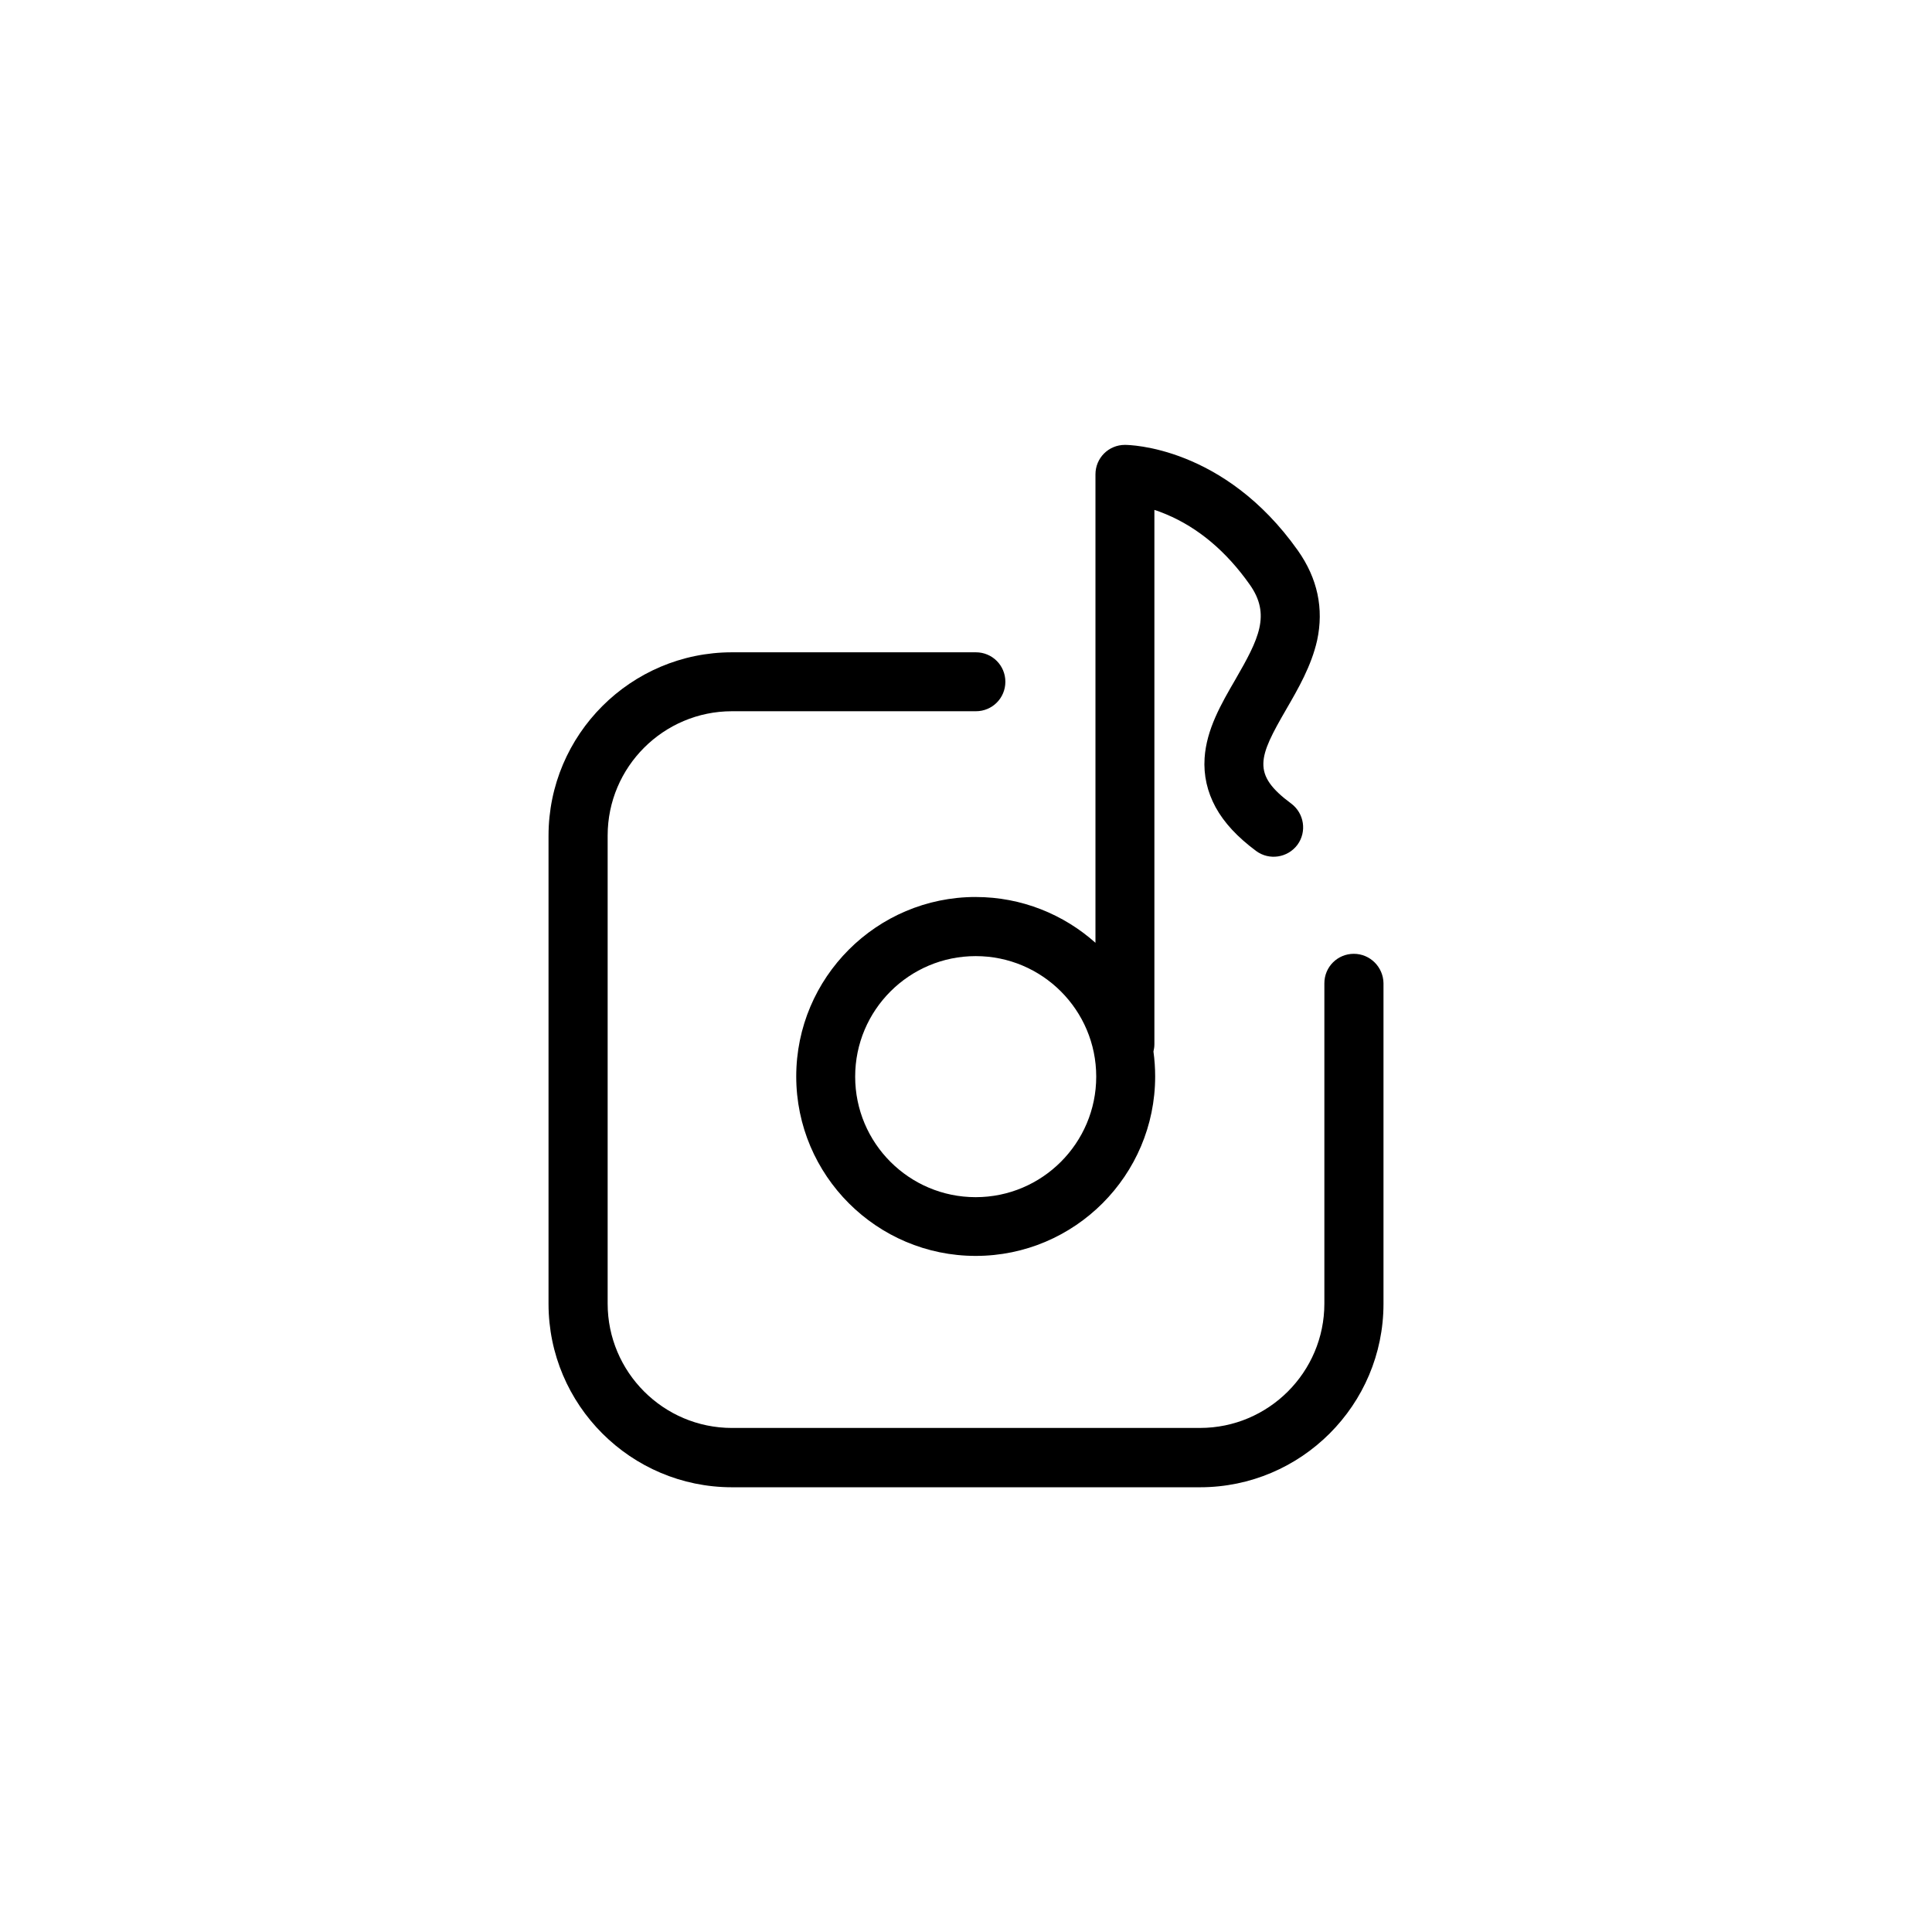
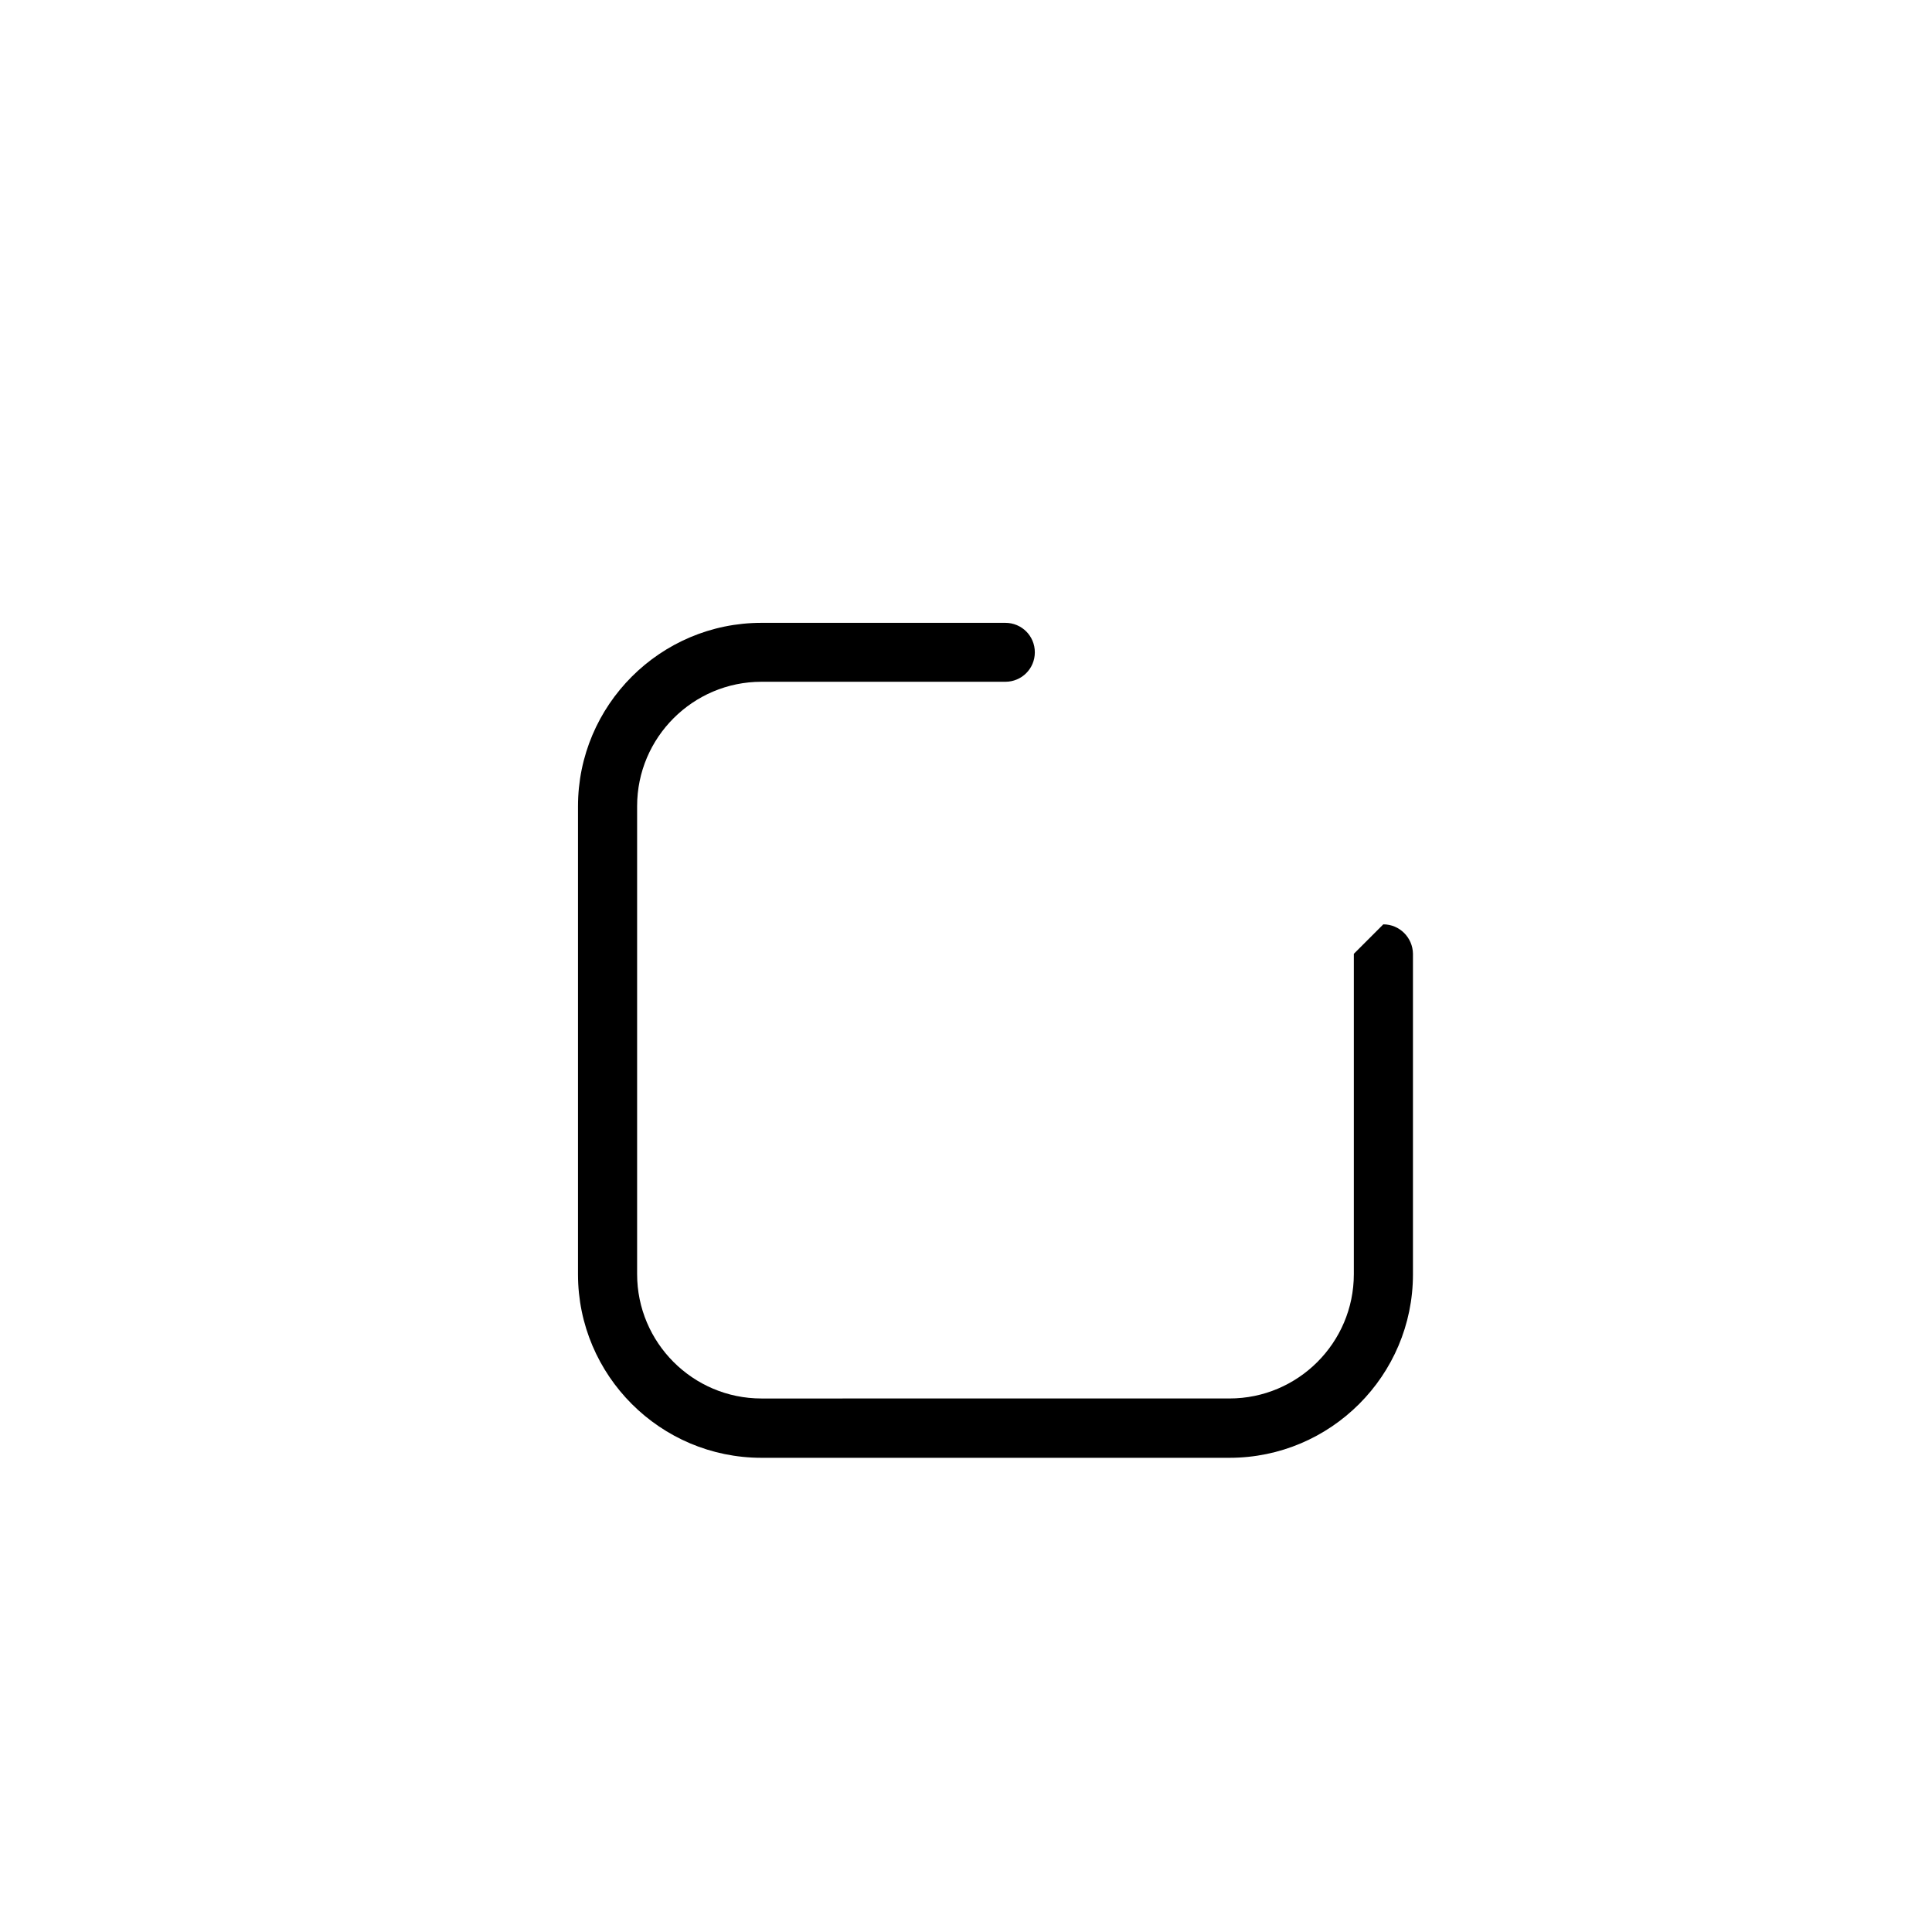
<svg xmlns="http://www.w3.org/2000/svg" fill="#000000" width="800px" height="800px" version="1.1" viewBox="144 144 512 512">
  <g>
-     <path d="m502.78 396.77c-4.332 0-7.809 3.477-7.809 7.809v84.891c0 18.188-14.812 32.949-32.949 32.949l-124.04 0.004c-18.188 0-32.949-14.812-32.949-32.949v-124.04c0-18.188 14.812-32.949 32.949-32.949h64.641c4.332 0 7.809-3.477 7.809-7.809 0-4.332-3.477-7.809-7.809-7.809h-64.641c-26.801 0-48.617 21.816-48.617 48.617v124.04c0 26.801 21.816 48.617 48.617 48.617h124.04c26.801 0 48.617-21.816 48.617-48.617v-84.945c-0.051-4.281-3.527-7.809-7.859-7.809z" />
-     <path d="m402.57 381.71c-26.25 0-47.559 21.363-47.559 47.559 0 26.25 21.363 47.559 47.559 47.559 26.25 0 47.559-21.363 47.559-47.559 0-2.215-0.152-4.434-0.453-6.602 0.152-0.605 0.25-1.309 0.25-1.965v-141.57c1.008 0.301 2.016 0.707 3.125 1.16 8.516 3.578 15.922 9.824 22.117 18.59 5.691 8.012 2.418 14.461-3.777 25.191-3.777 6.5-7.656 13.199-8.16 20.809-0.301 4.586 0.707 8.969 2.922 13.047 2.266 4.133 5.793 7.91 10.73 11.586 3.477 2.57 8.363 1.812 10.934-1.613 2.57-3.477 1.812-8.363-1.613-10.934-10.578-7.809-8.715-12.242-1.309-25.039 3.125-5.391 6.648-11.488 8.16-18.238 1.812-8.414 0.102-16.426-5.09-23.781-19.598-27.711-44.789-28.012-45.848-28.012-4.332 0-7.809 3.477-7.809 7.809v124.14c-8.41-7.5-19.543-12.133-31.738-12.133zm0 79.551c-17.633 0-31.941-14.309-31.941-31.941 0-17.633 14.309-31.941 31.941-31.941 17.633 0 31.941 14.309 31.941 31.941 0 17.582-14.305 31.941-31.941 31.941z" />
+     <path d="m502.78 396.77v84.891c0 18.188-14.812 32.949-32.949 32.949l-124.04 0.004c-18.188 0-32.949-14.812-32.949-32.949v-124.04c0-18.188 14.812-32.949 32.949-32.949h64.641c4.332 0 7.809-3.477 7.809-7.809 0-4.332-3.477-7.809-7.809-7.809h-64.641c-26.801 0-48.617 21.816-48.617 48.617v124.04c0 26.801 21.816 48.617 48.617 48.617h124.04c26.801 0 48.617-21.816 48.617-48.617v-84.945c-0.051-4.281-3.527-7.809-7.859-7.809z" />
  </g>
</svg>